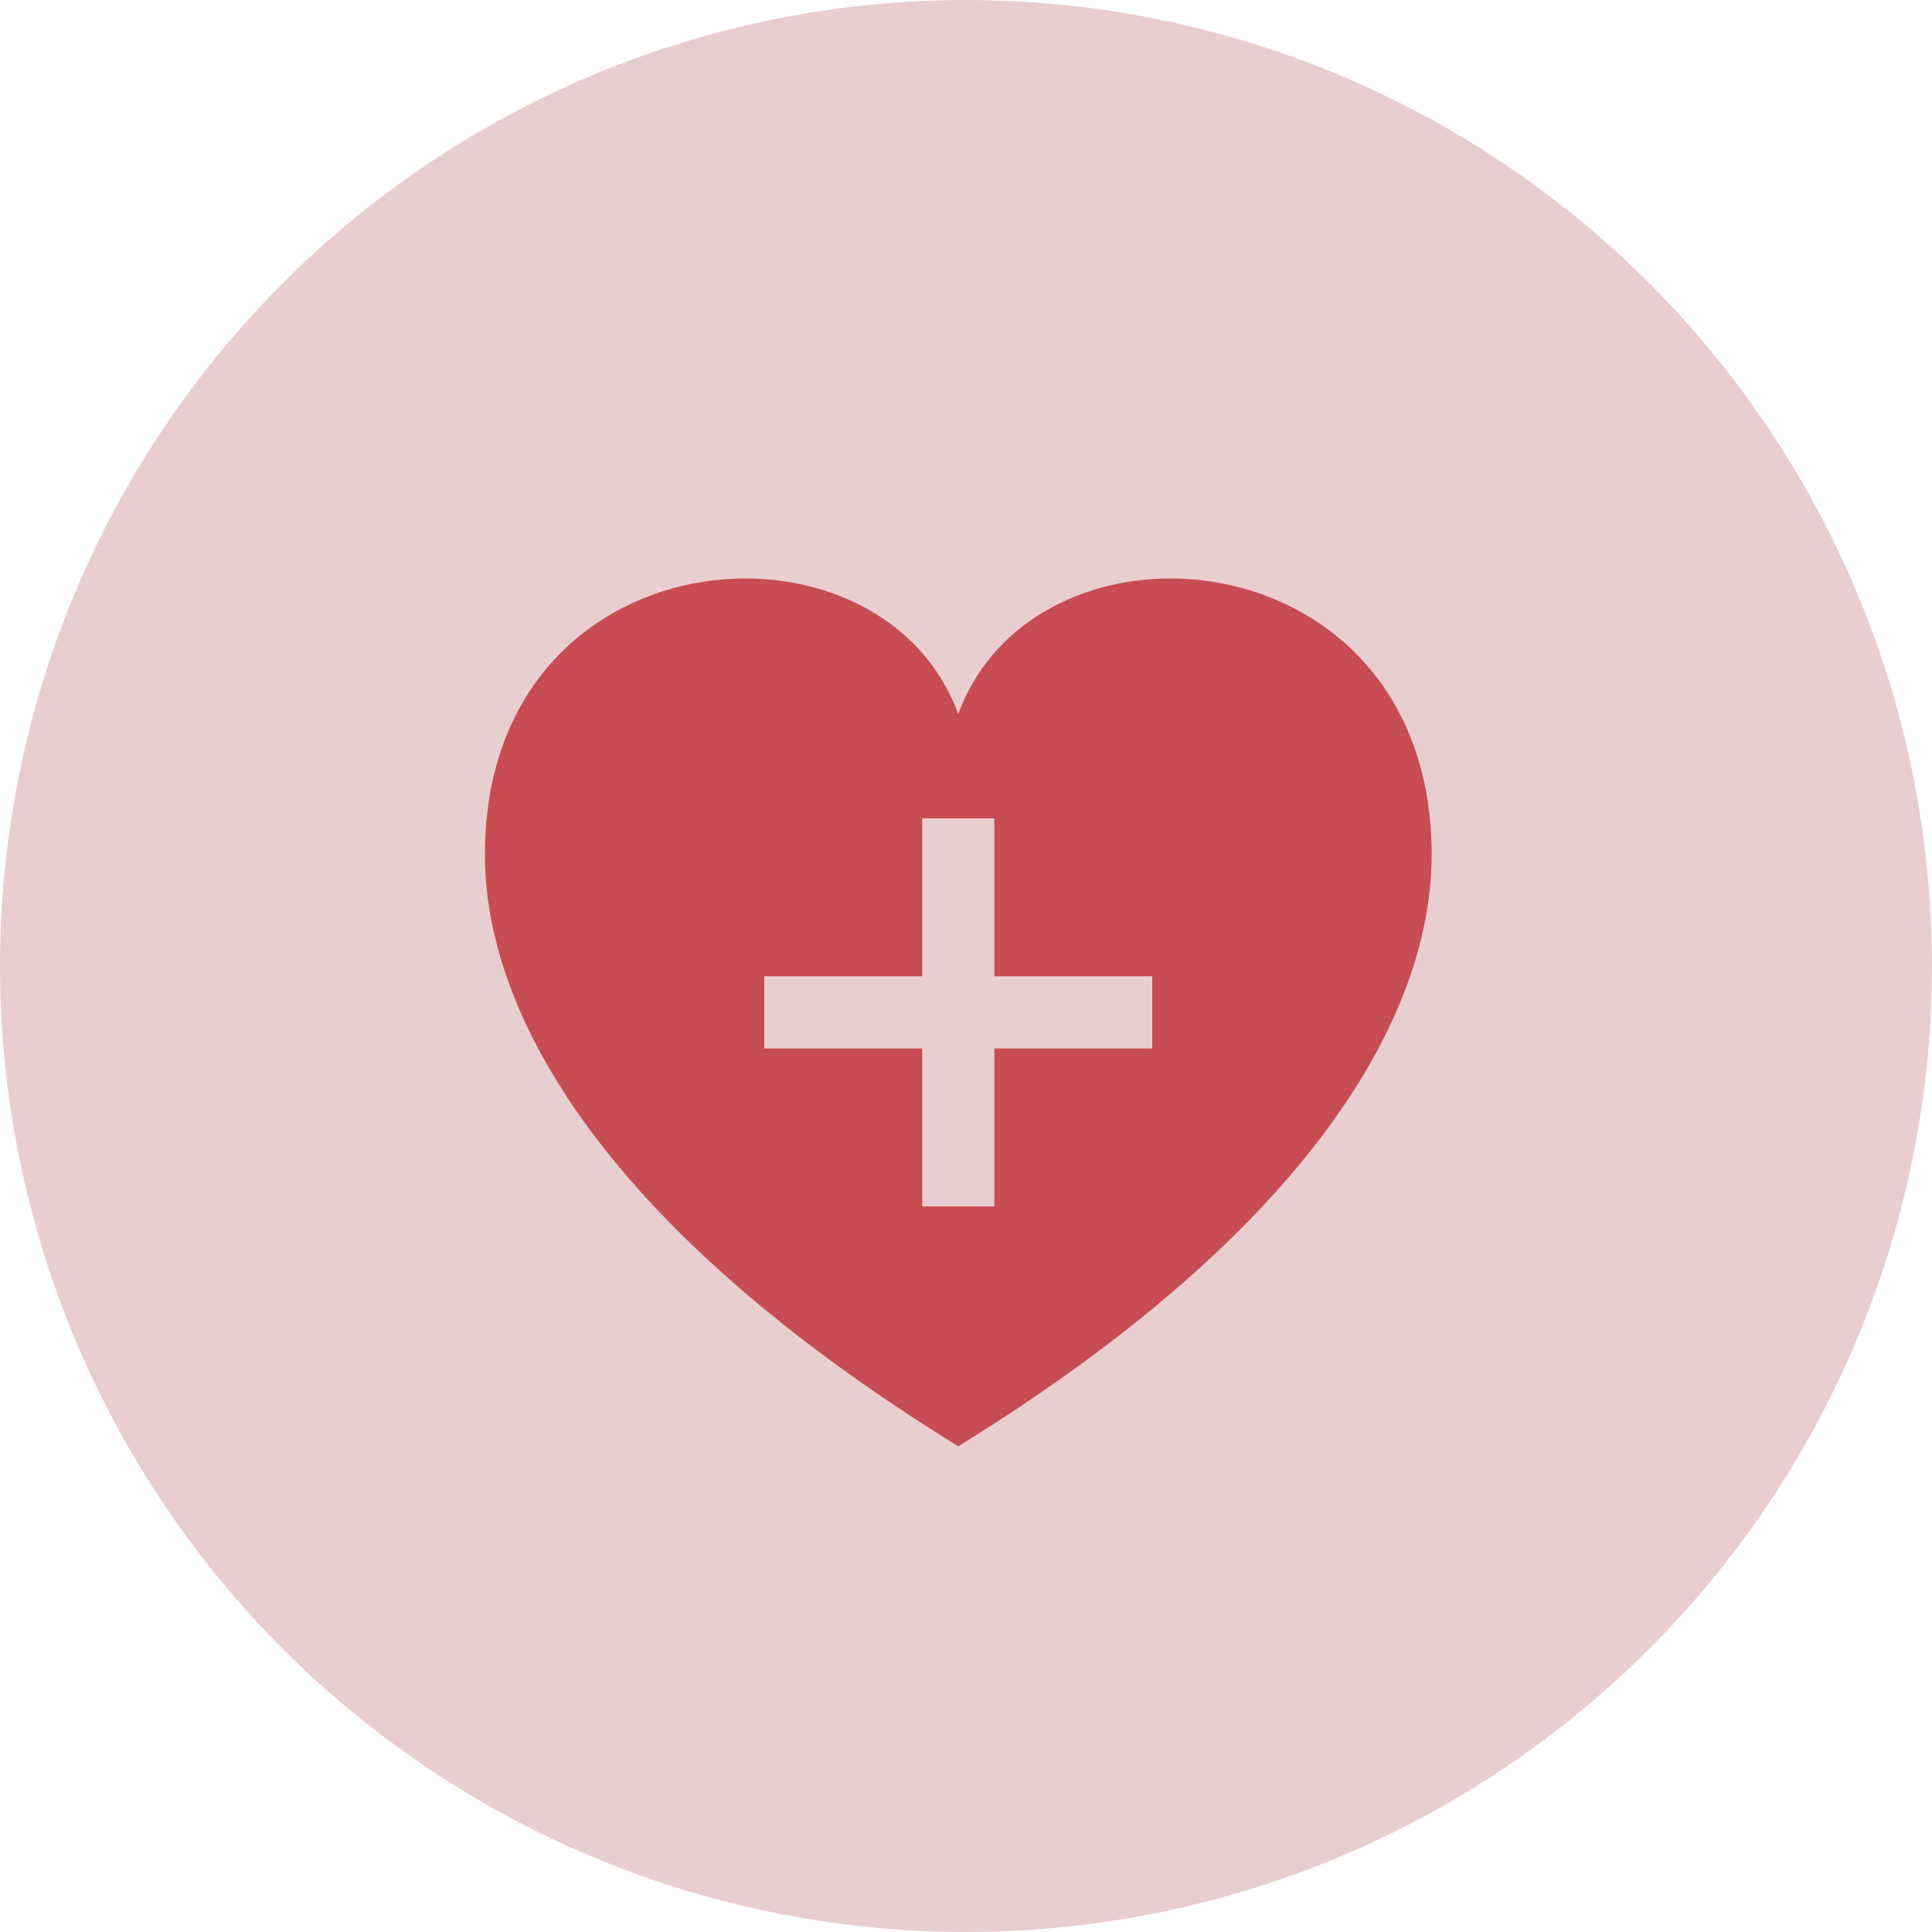
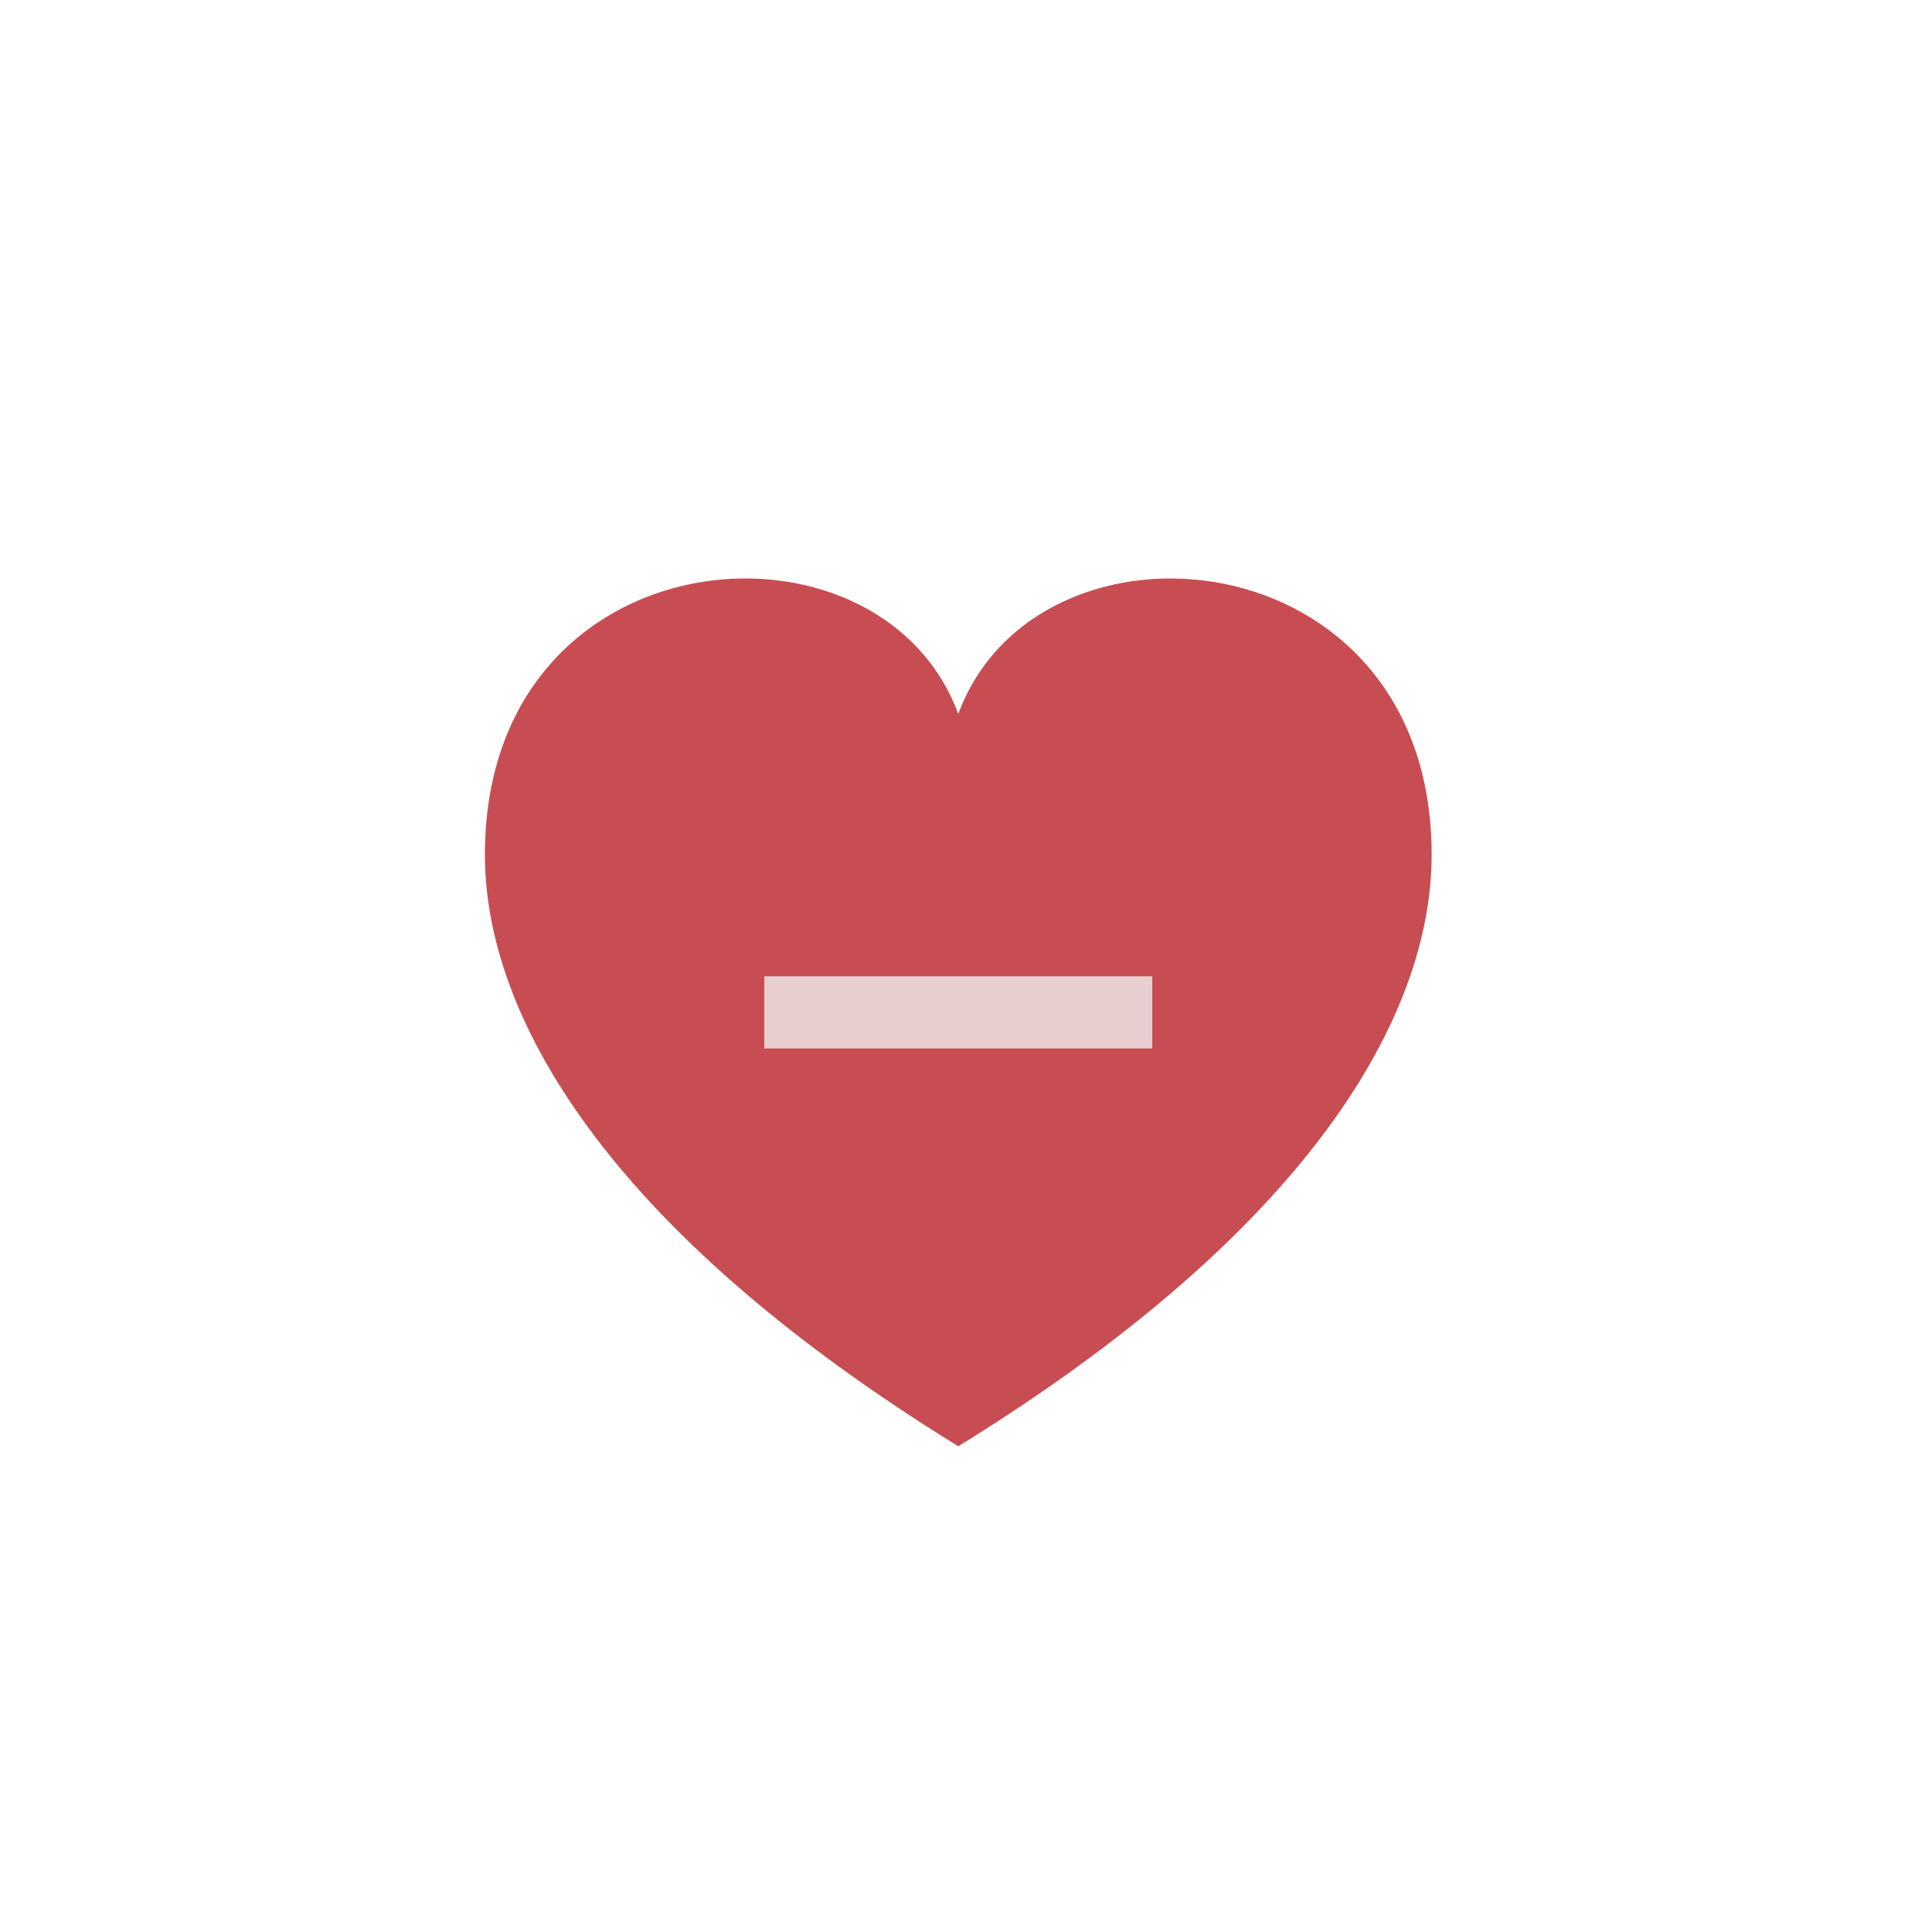
<svg xmlns="http://www.w3.org/2000/svg" width="125" height="125" viewBox="0 0 125 125">
  <g id="Group_5244" data-name="Group 5244" transform="translate(-1312 -2556)">
-     <circle id="Ellipse_209" data-name="Ellipse 209" cx="62.5" cy="62.5" r="62.5" transform="translate(1312 2556)" fill="#e9ced0" />
    <g id="Group_5181" data-name="Group 5181" transform="translate(-66.626 -345.574)">
      <path id="iconmonstr-favorite-1" d="M30.626,9.767C25.55-4.012,0-1.965,0,18.873c0,10.382,7.81,24.2,30.626,38.275C53.443,43.071,61.253,29.256,61.253,18.873c0-20.719-25.522-22.967-30.626-9.106Z" transform="translate(1410 2938)" fill="#c74d52" />
      <g id="Group_5073" data-name="Group 5073" transform="translate(1428.074 2954.522)">
-         <rect id="Rectangle_2193" data-name="Rectangle 2193" width="4.67" height="25.105" transform="translate(10.217 0)" fill="#e9ced0" />
        <rect id="Rectangle_2194" data-name="Rectangle 2194" width="4.67" height="25.104" transform="translate(0 14.887) rotate(-90)" fill="#e9ced0" />
      </g>
    </g>
  </g>
</svg>